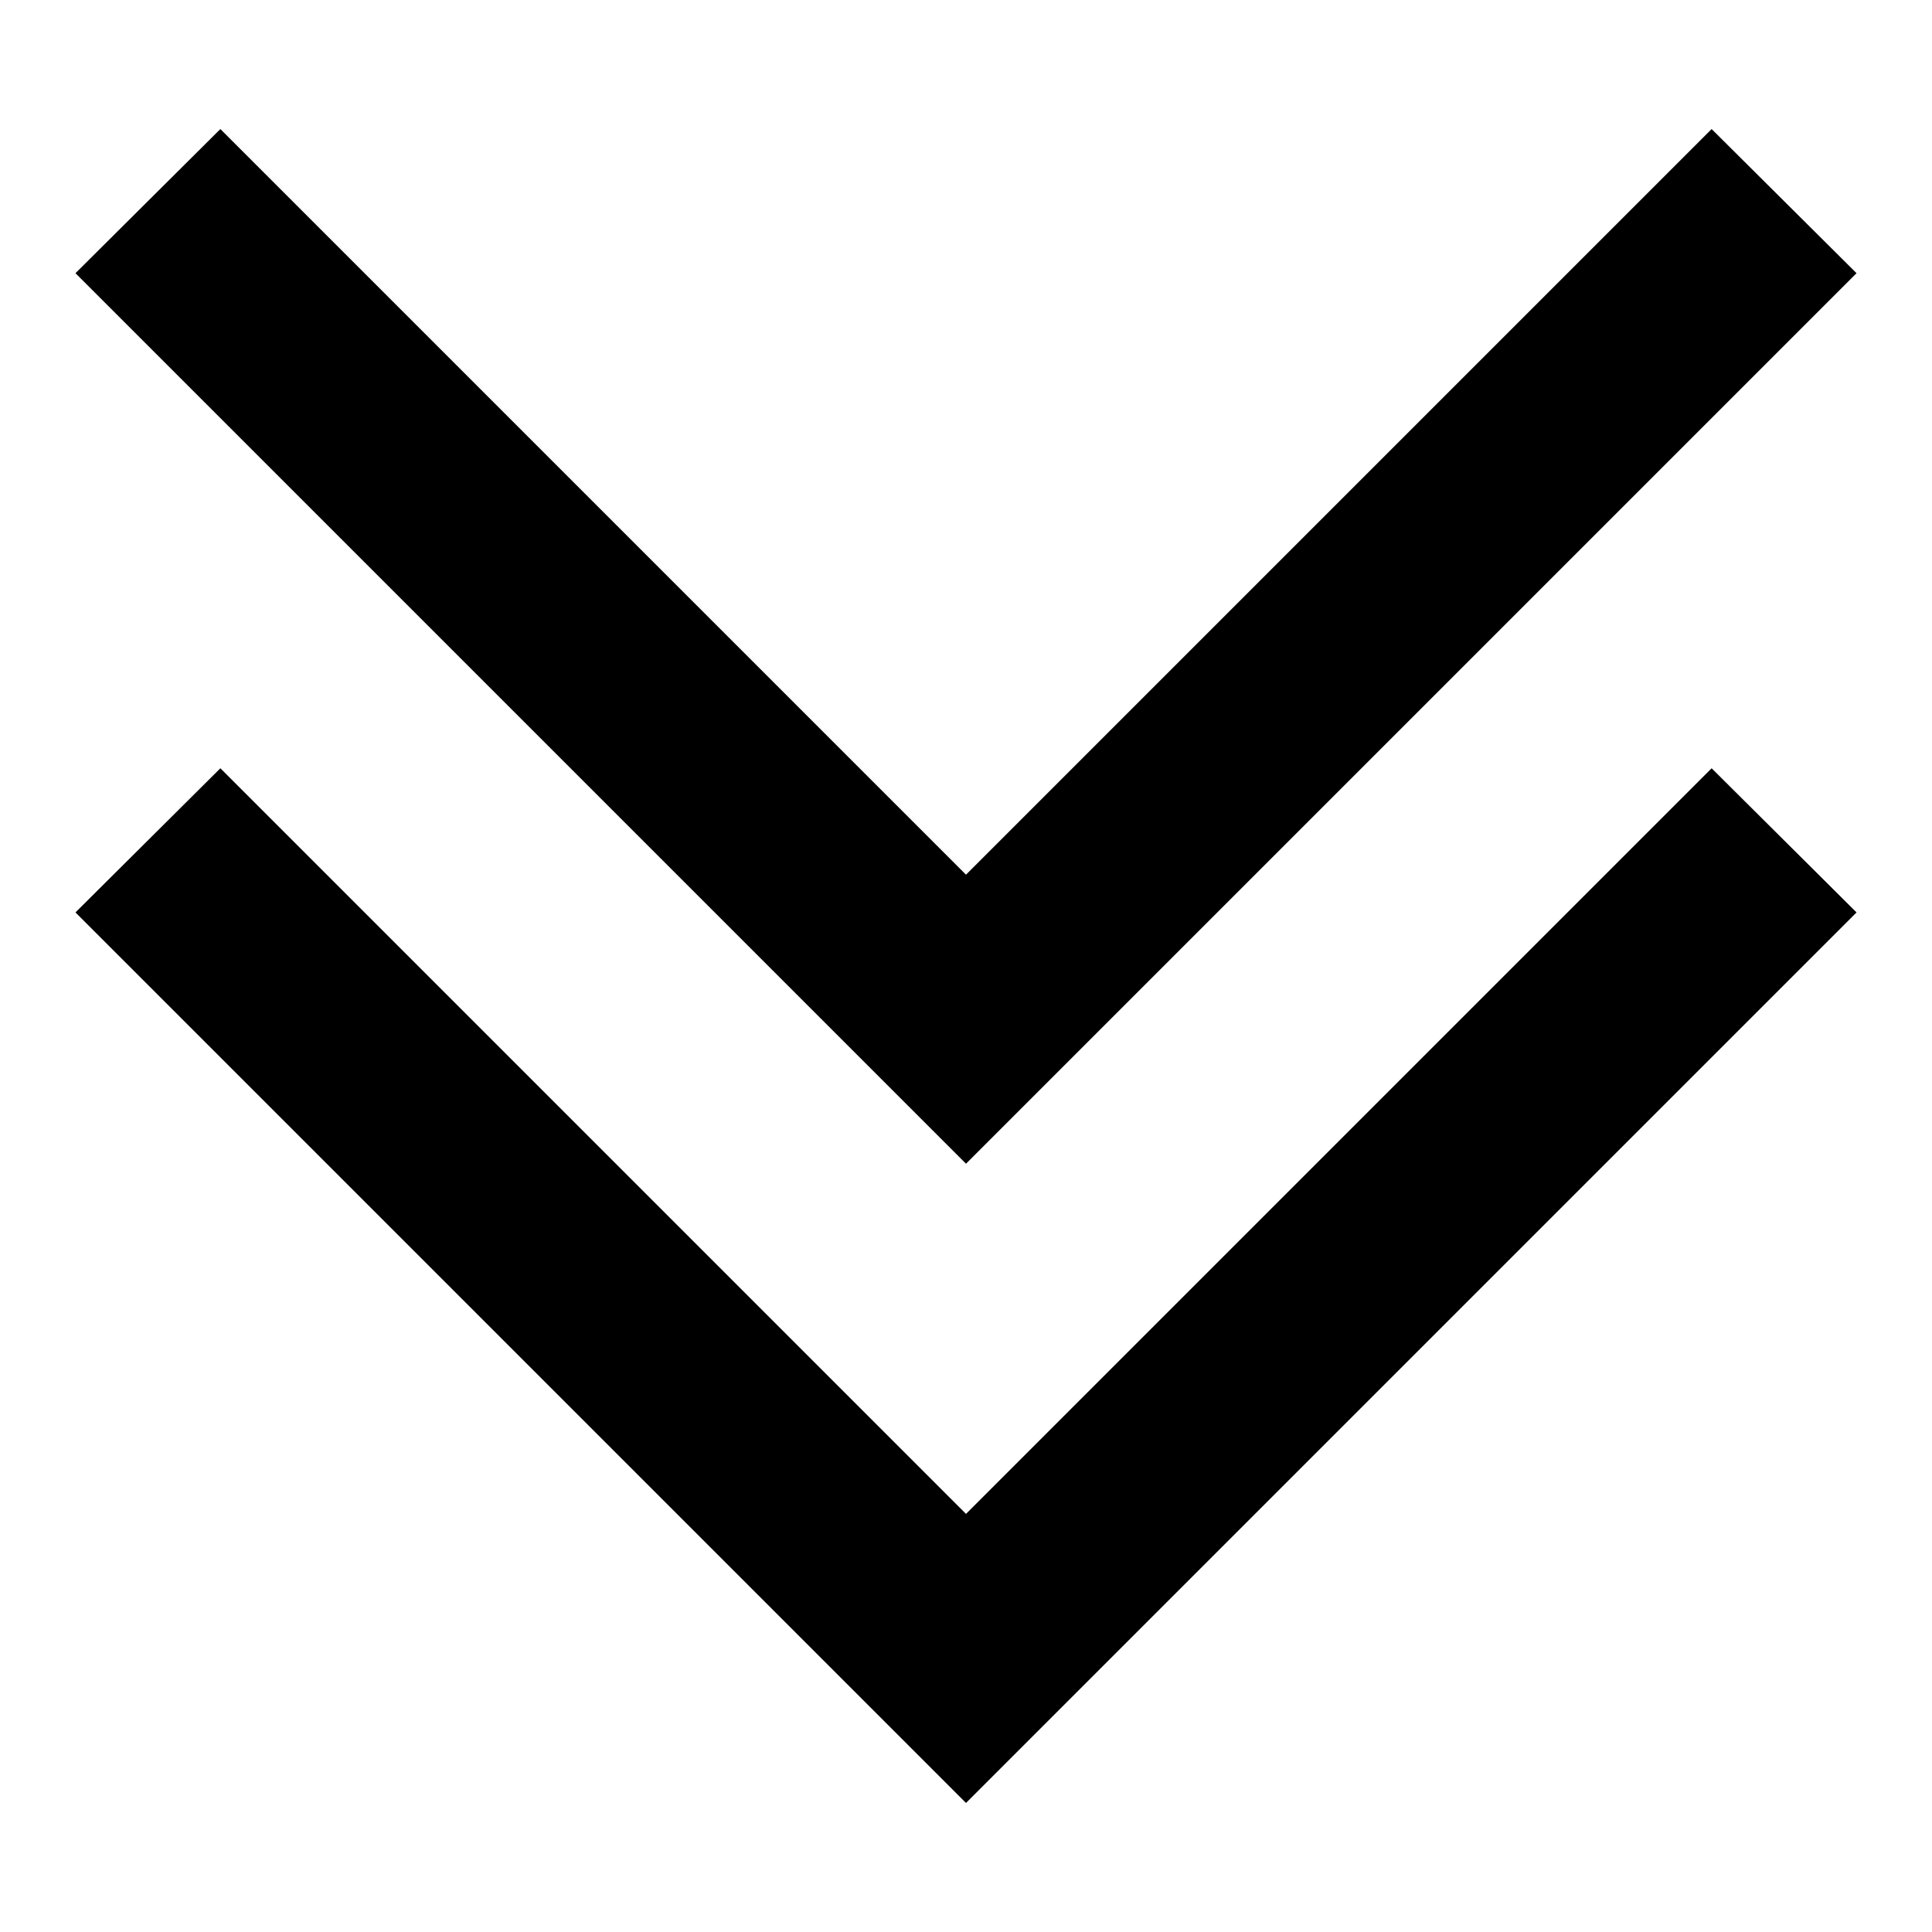
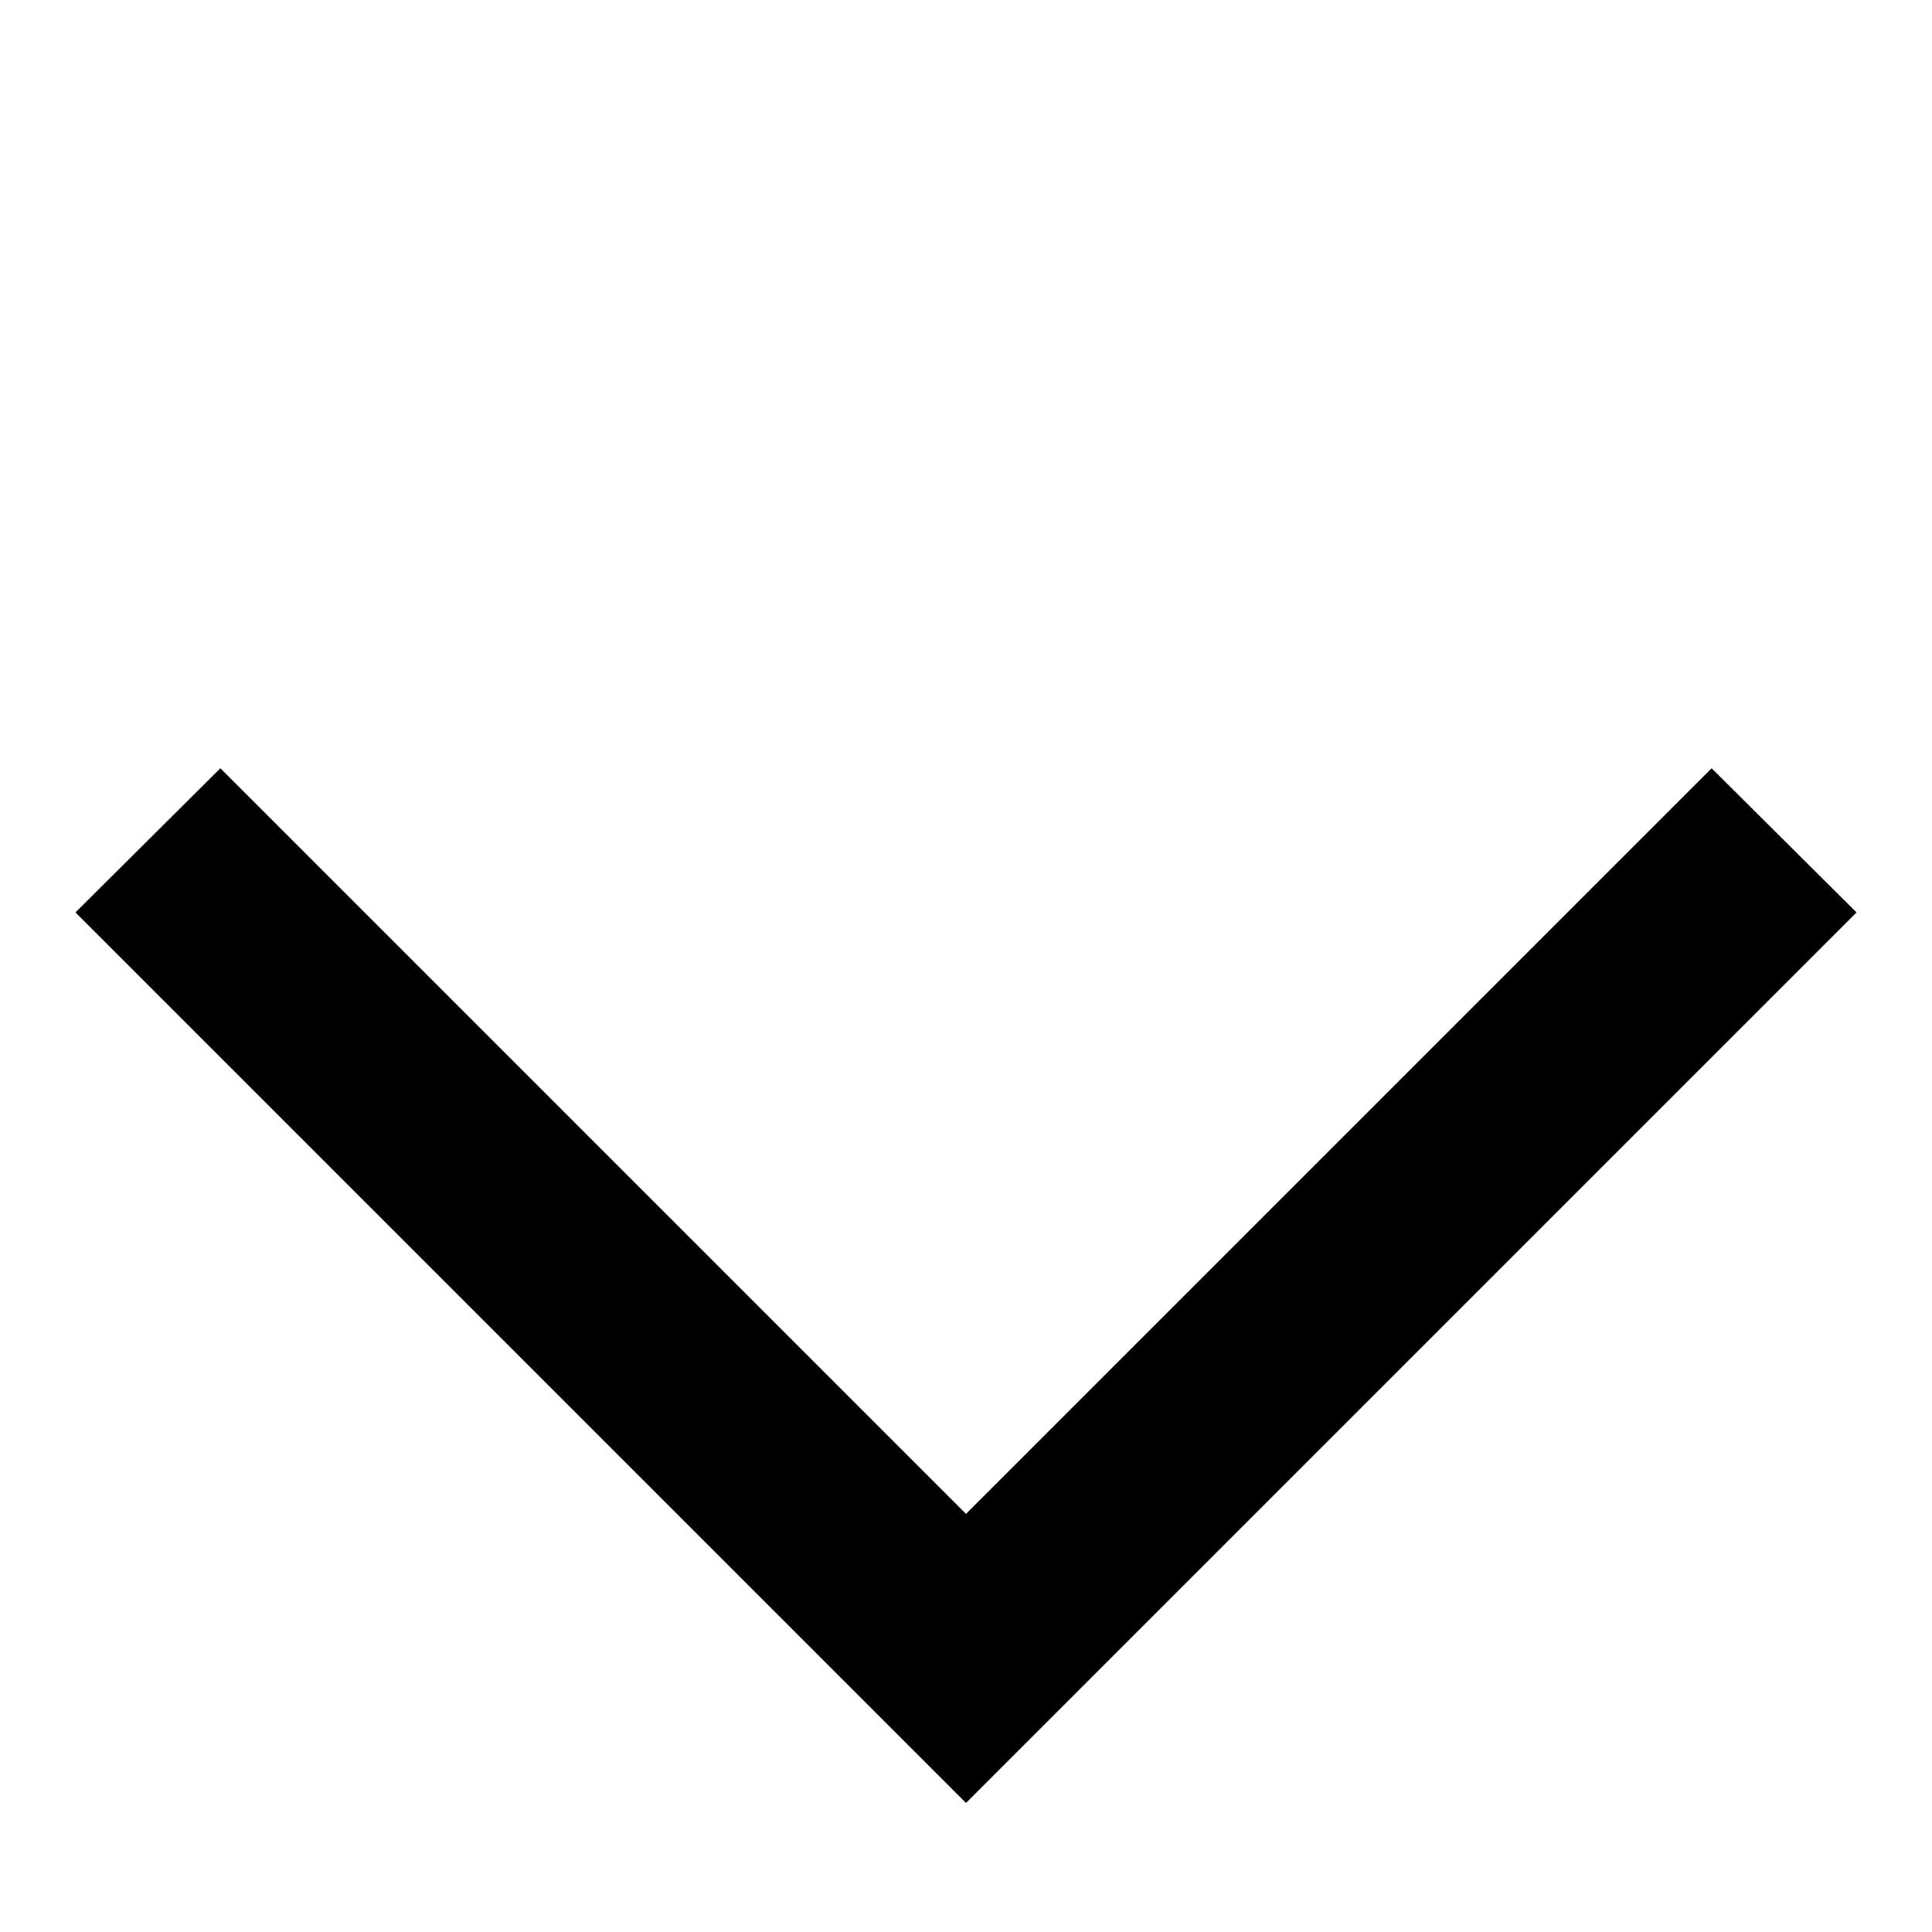
<svg xmlns="http://www.w3.org/2000/svg" version="1.1" x="0px" y="0px" viewBox="0 0 256 256" enable-background="new 0 0 256 256" xml:space="preserve">
  <g>
-     <path fill="#000000" d="M29.2,17.1l98.8,98.8l98.8-98.8L246,36.2l-118,118L10,36.2L29.2,17.1z" />
    <path fill="#000000" d="M29.2,101.8l98.8,98.8l98.8-98.8l19.2,19.1l-118,118l-118-118L29.2,101.8z" />
  </g>
</svg>